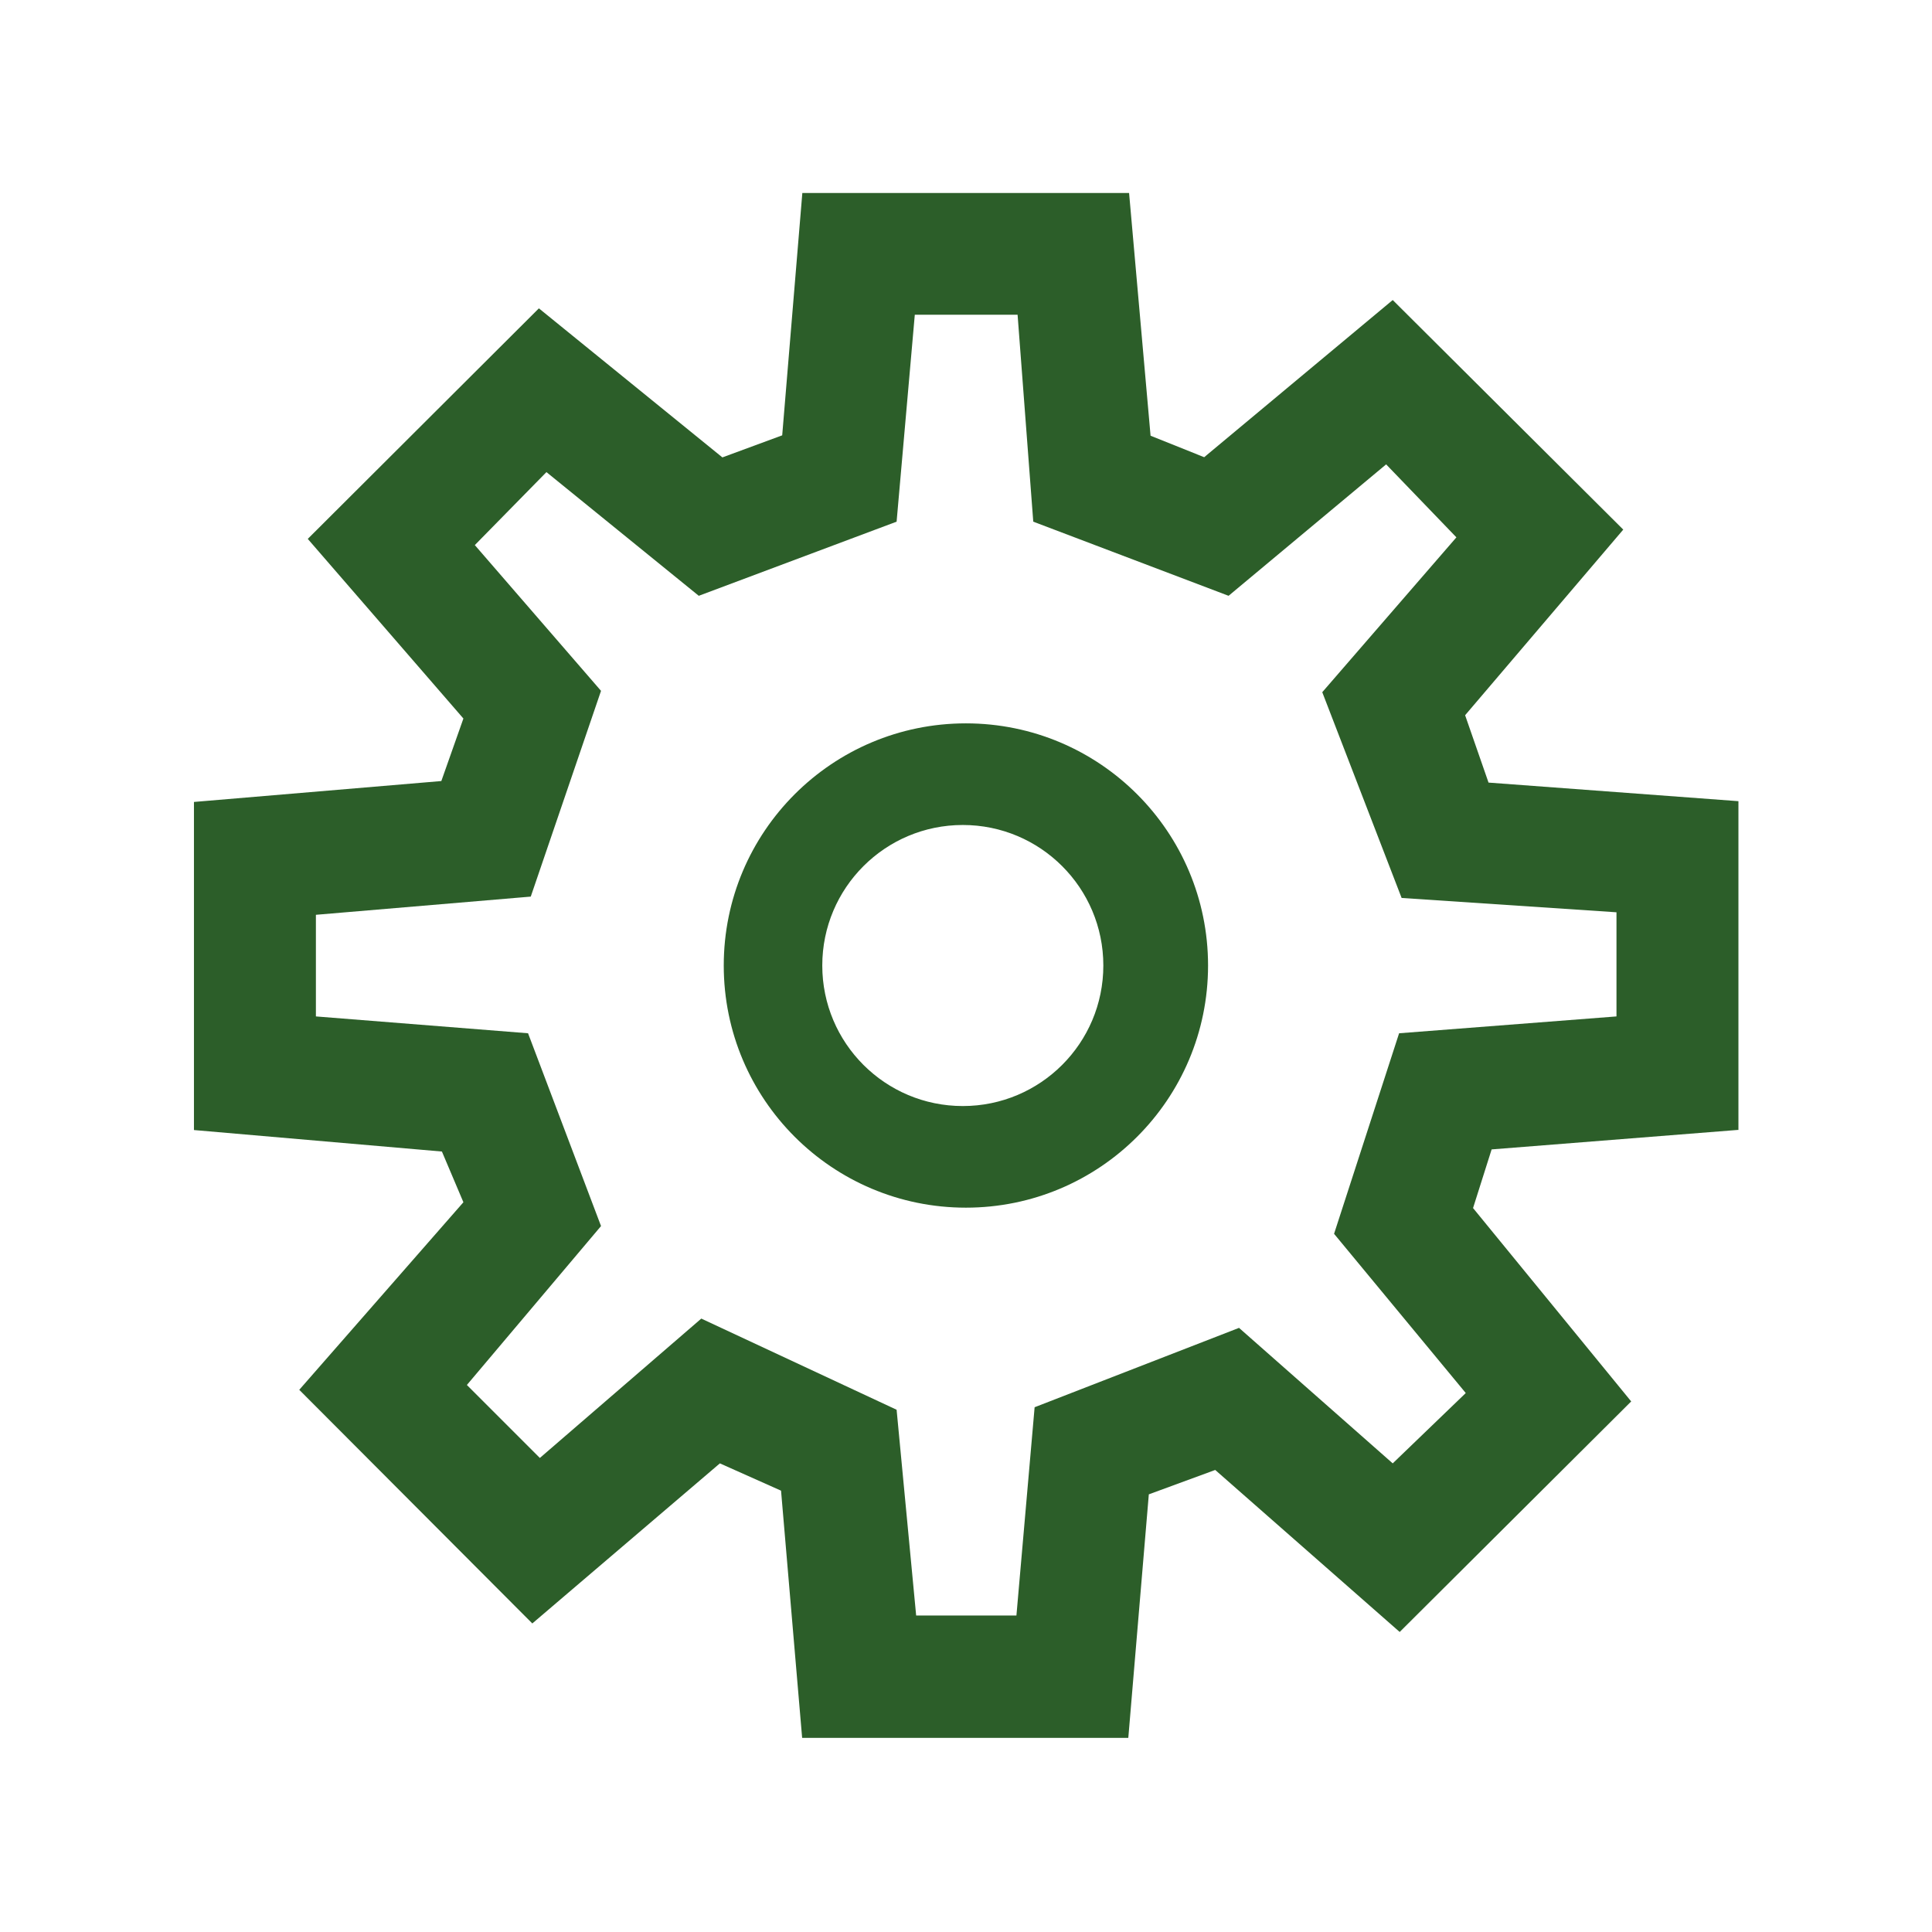
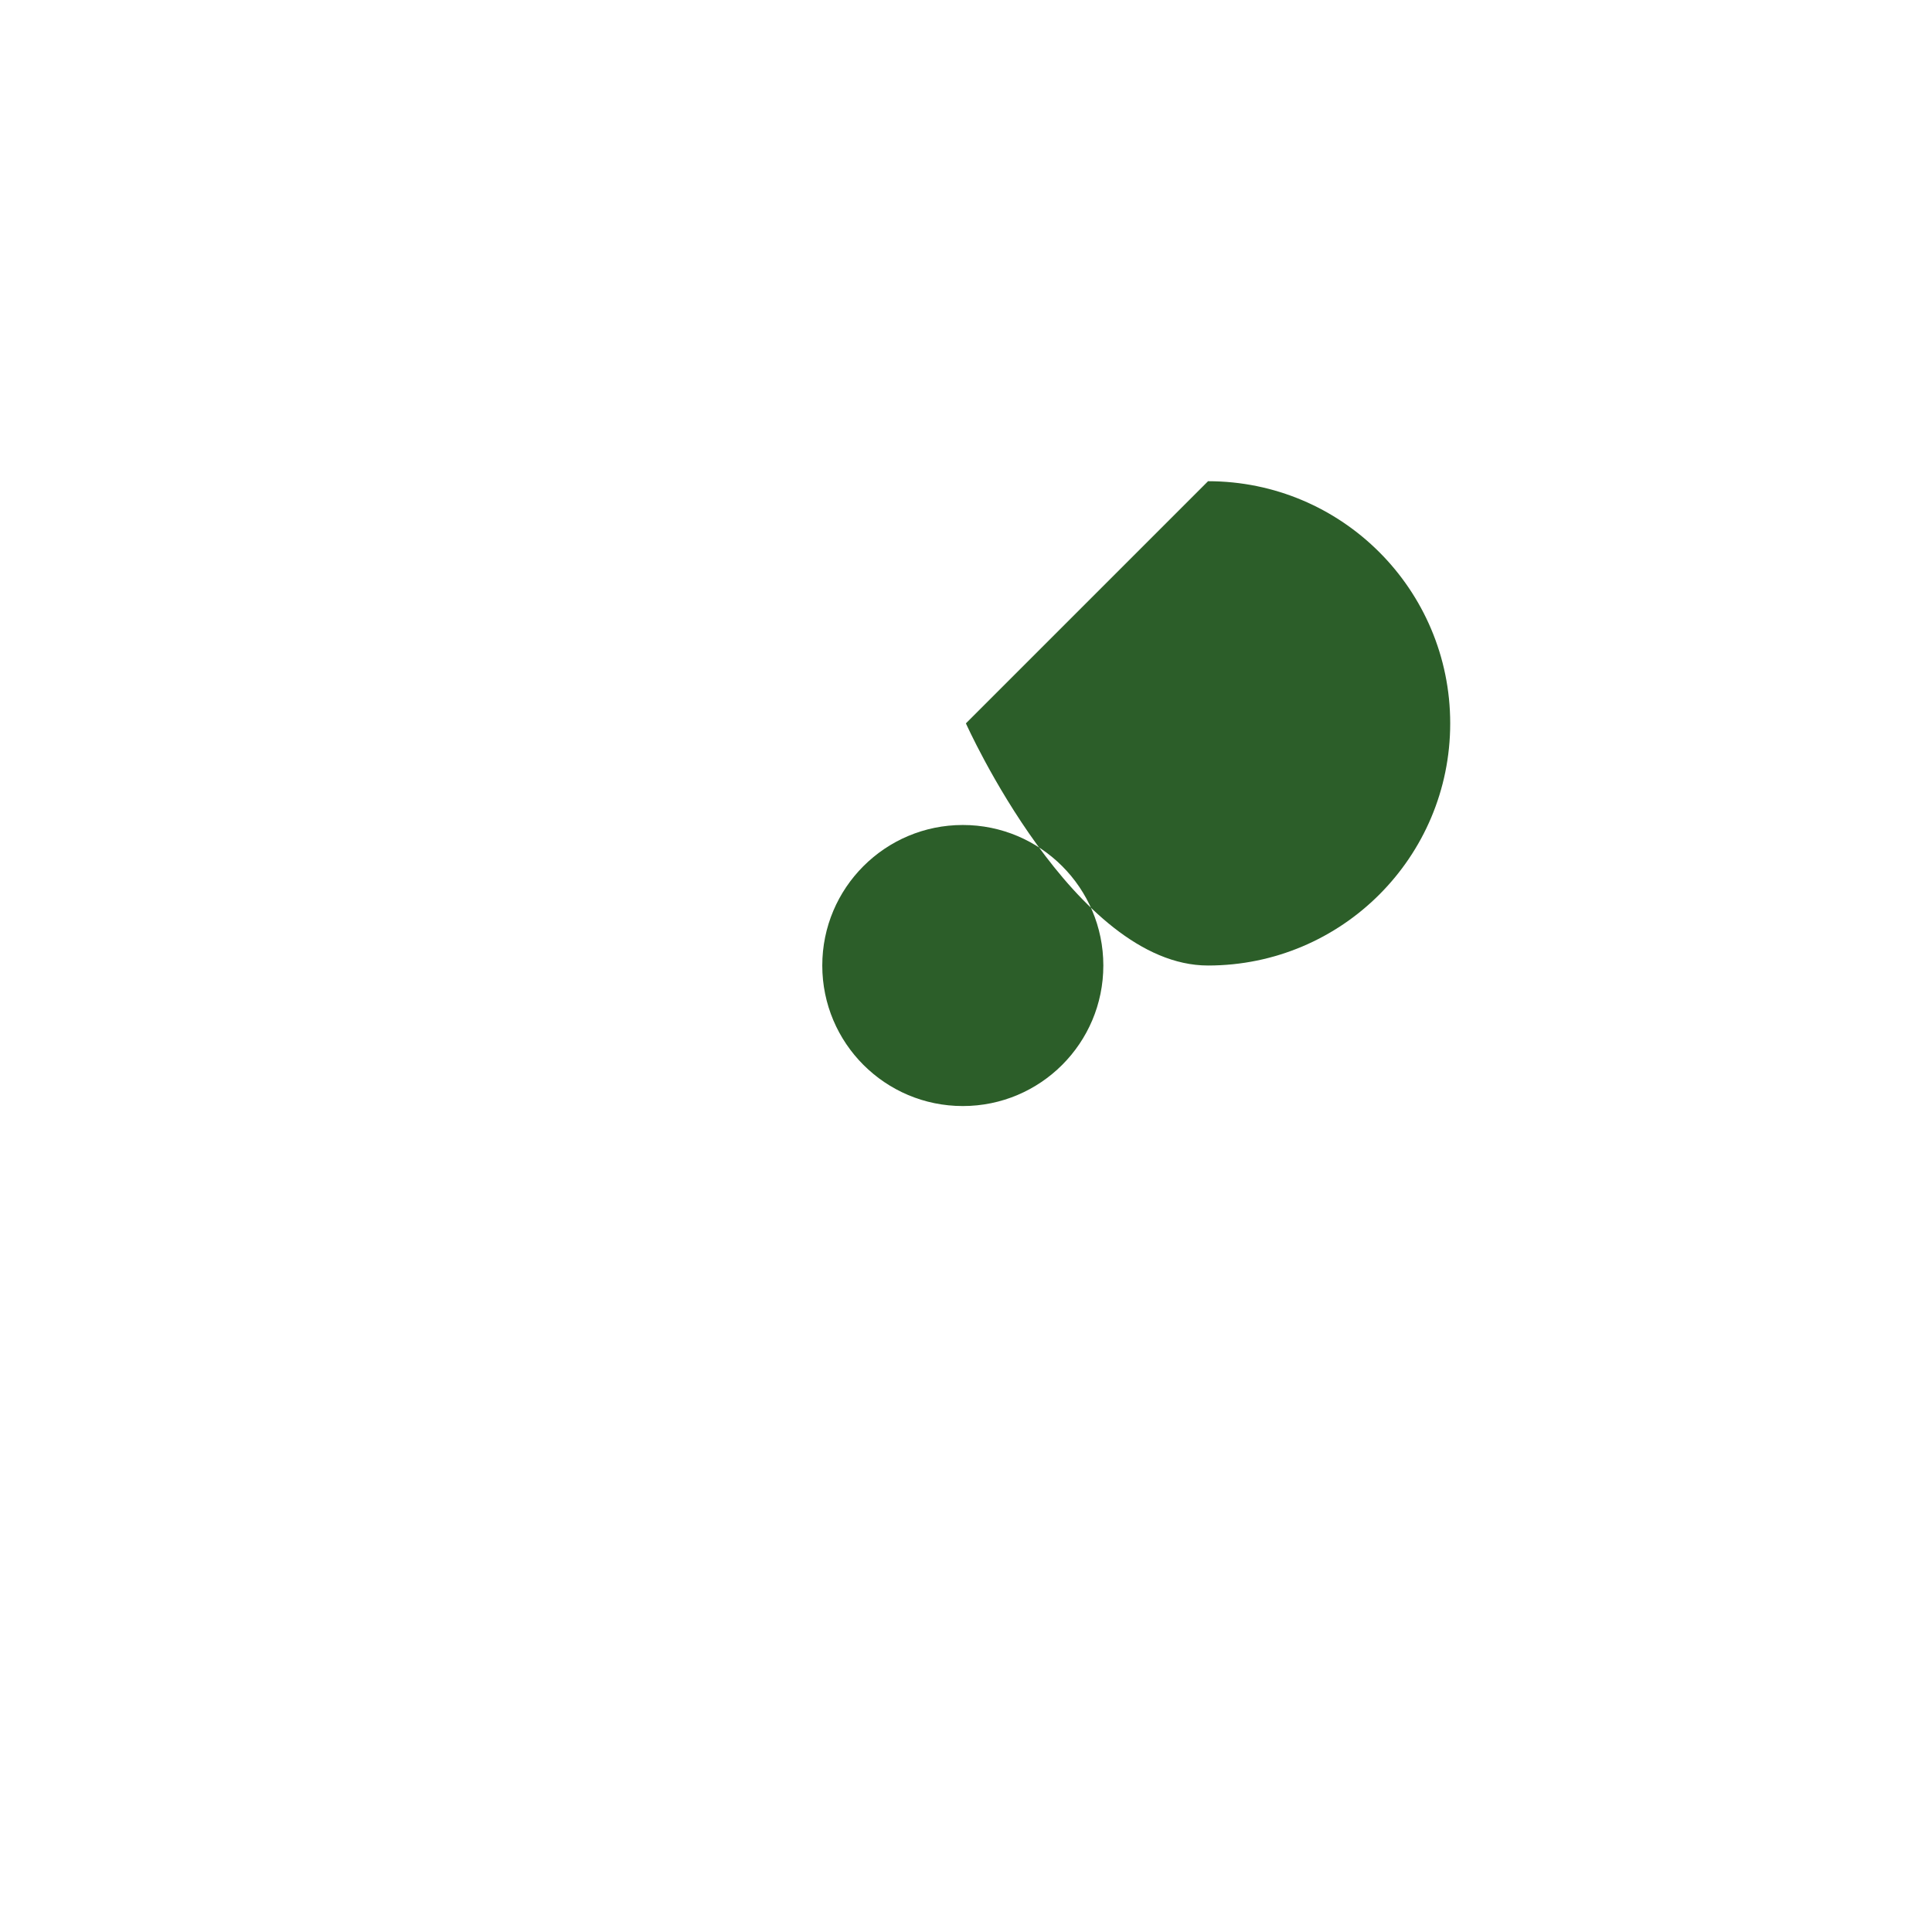
<svg xmlns="http://www.w3.org/2000/svg" id="Ebene_2" data-name="Ebene 2" viewBox="0 0 99.81 99.81">
  <defs>
    <style>
      .cls-1 {
        fill: none;
      }

      .cls-1, .cls-2 {
        stroke-width: 0px;
      }

      .cls-2 {
        fill: #2c5e29;
      }
    </style>
  </defs>
  <g id="Ebene_1-2" data-name="Ebene 1">
-     <rect class="cls-1" width="99.81" height="99.81" />
    <g>
-       <path class="cls-2" d="M49.9,37.37c-6.91,0-12.51,5.6-12.51,12.51s5.6,12.51,12.51,12.51,12.51-5.6,12.51-12.51-5.6-12.51-12.51-12.51ZM49.74,57.14c-4.01,0-7.26-3.25-7.26-7.26s3.25-7.26,7.26-7.26,7.26,3.25,7.26,7.26-3.25,7.26-7.26,7.26Z" />
-       <path class="cls-2" d="M89.81,58.39v-17l-12.91-.96-1.21-3.48,8.17-9.59-11.91-11.86-9.74,8.12-2.77-1.11-1.11-12.54h-16.88l-1.04,12.52-3.09,1.14-9.48-7.7-11.94,11.91,8.04,9.28-1.14,3.23-12.78,1.08v16.95l12.81,1.11,1.11,2.62-8.48,9.69,12.04,12.07,9.69-8.27,3.16,1.41,1.09,12.77h16.85l1.06-12.58,3.43-1.26,9.53,8.37,11.96-11.91-8.17-9.99.96-3.03,12.76-1.01ZM75.72,71.97l-3.77,3.63-7.94-7-10.56,4.1-.94,10.76h-5.18l-1.01-10.63-10.09-4.71-8.34,7.2-3.77-3.77,6.93-8.21-3.77-9.96-10.96-.87v-5.25l11.1-.94,3.63-10.63-6.52-7.53,3.7-3.77,7.87,6.39,10.22-3.83.94-10.69h5.31l.81,10.69,10.09,3.83,8.14-6.79,3.63,3.77-6.93,8,4.1,10.63,11.1.74v5.38l-11.23.87-3.36,10.36,6.79,8.21Z" />
+       <path class="cls-2" d="M49.9,37.37s5.6,12.51,12.51,12.51,12.51-5.6,12.51-12.51-5.6-12.51-12.51-12.51ZM49.74,57.14c-4.01,0-7.26-3.25-7.26-7.26s3.25-7.26,7.26-7.26,7.26,3.25,7.26,7.26-3.25,7.26-7.26,7.26Z" />
    </g>
  </g>
</svg>